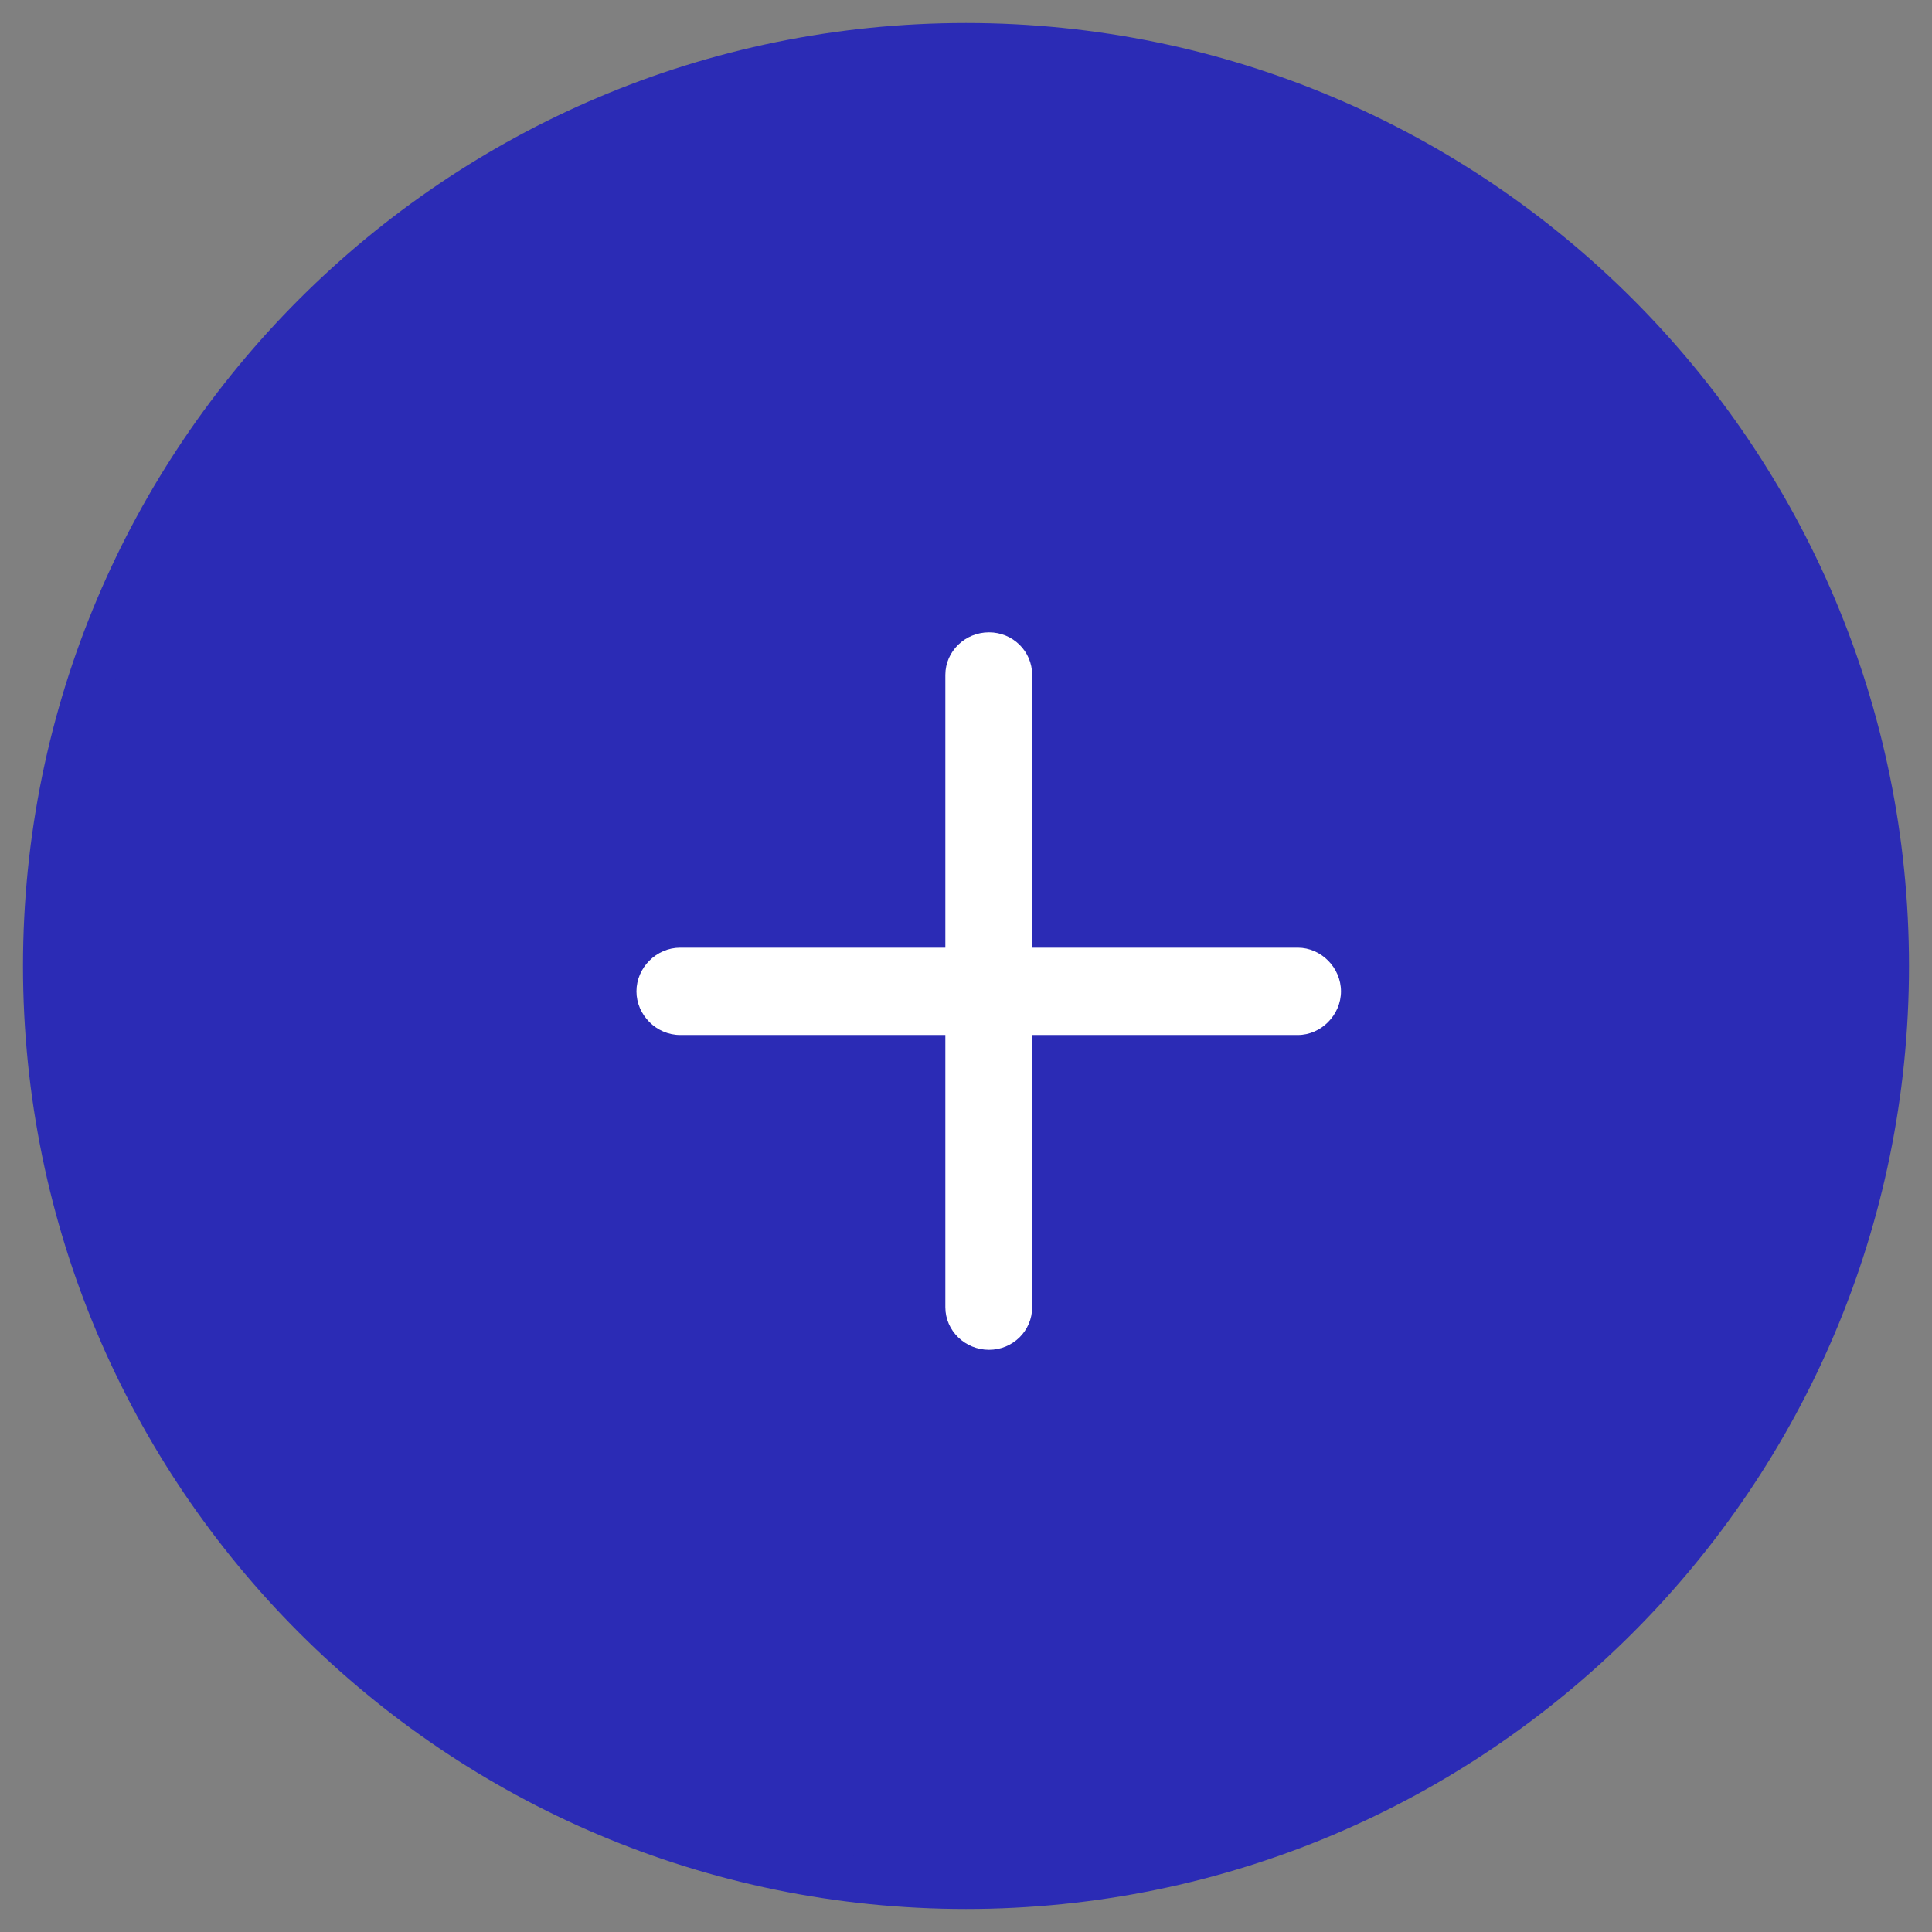
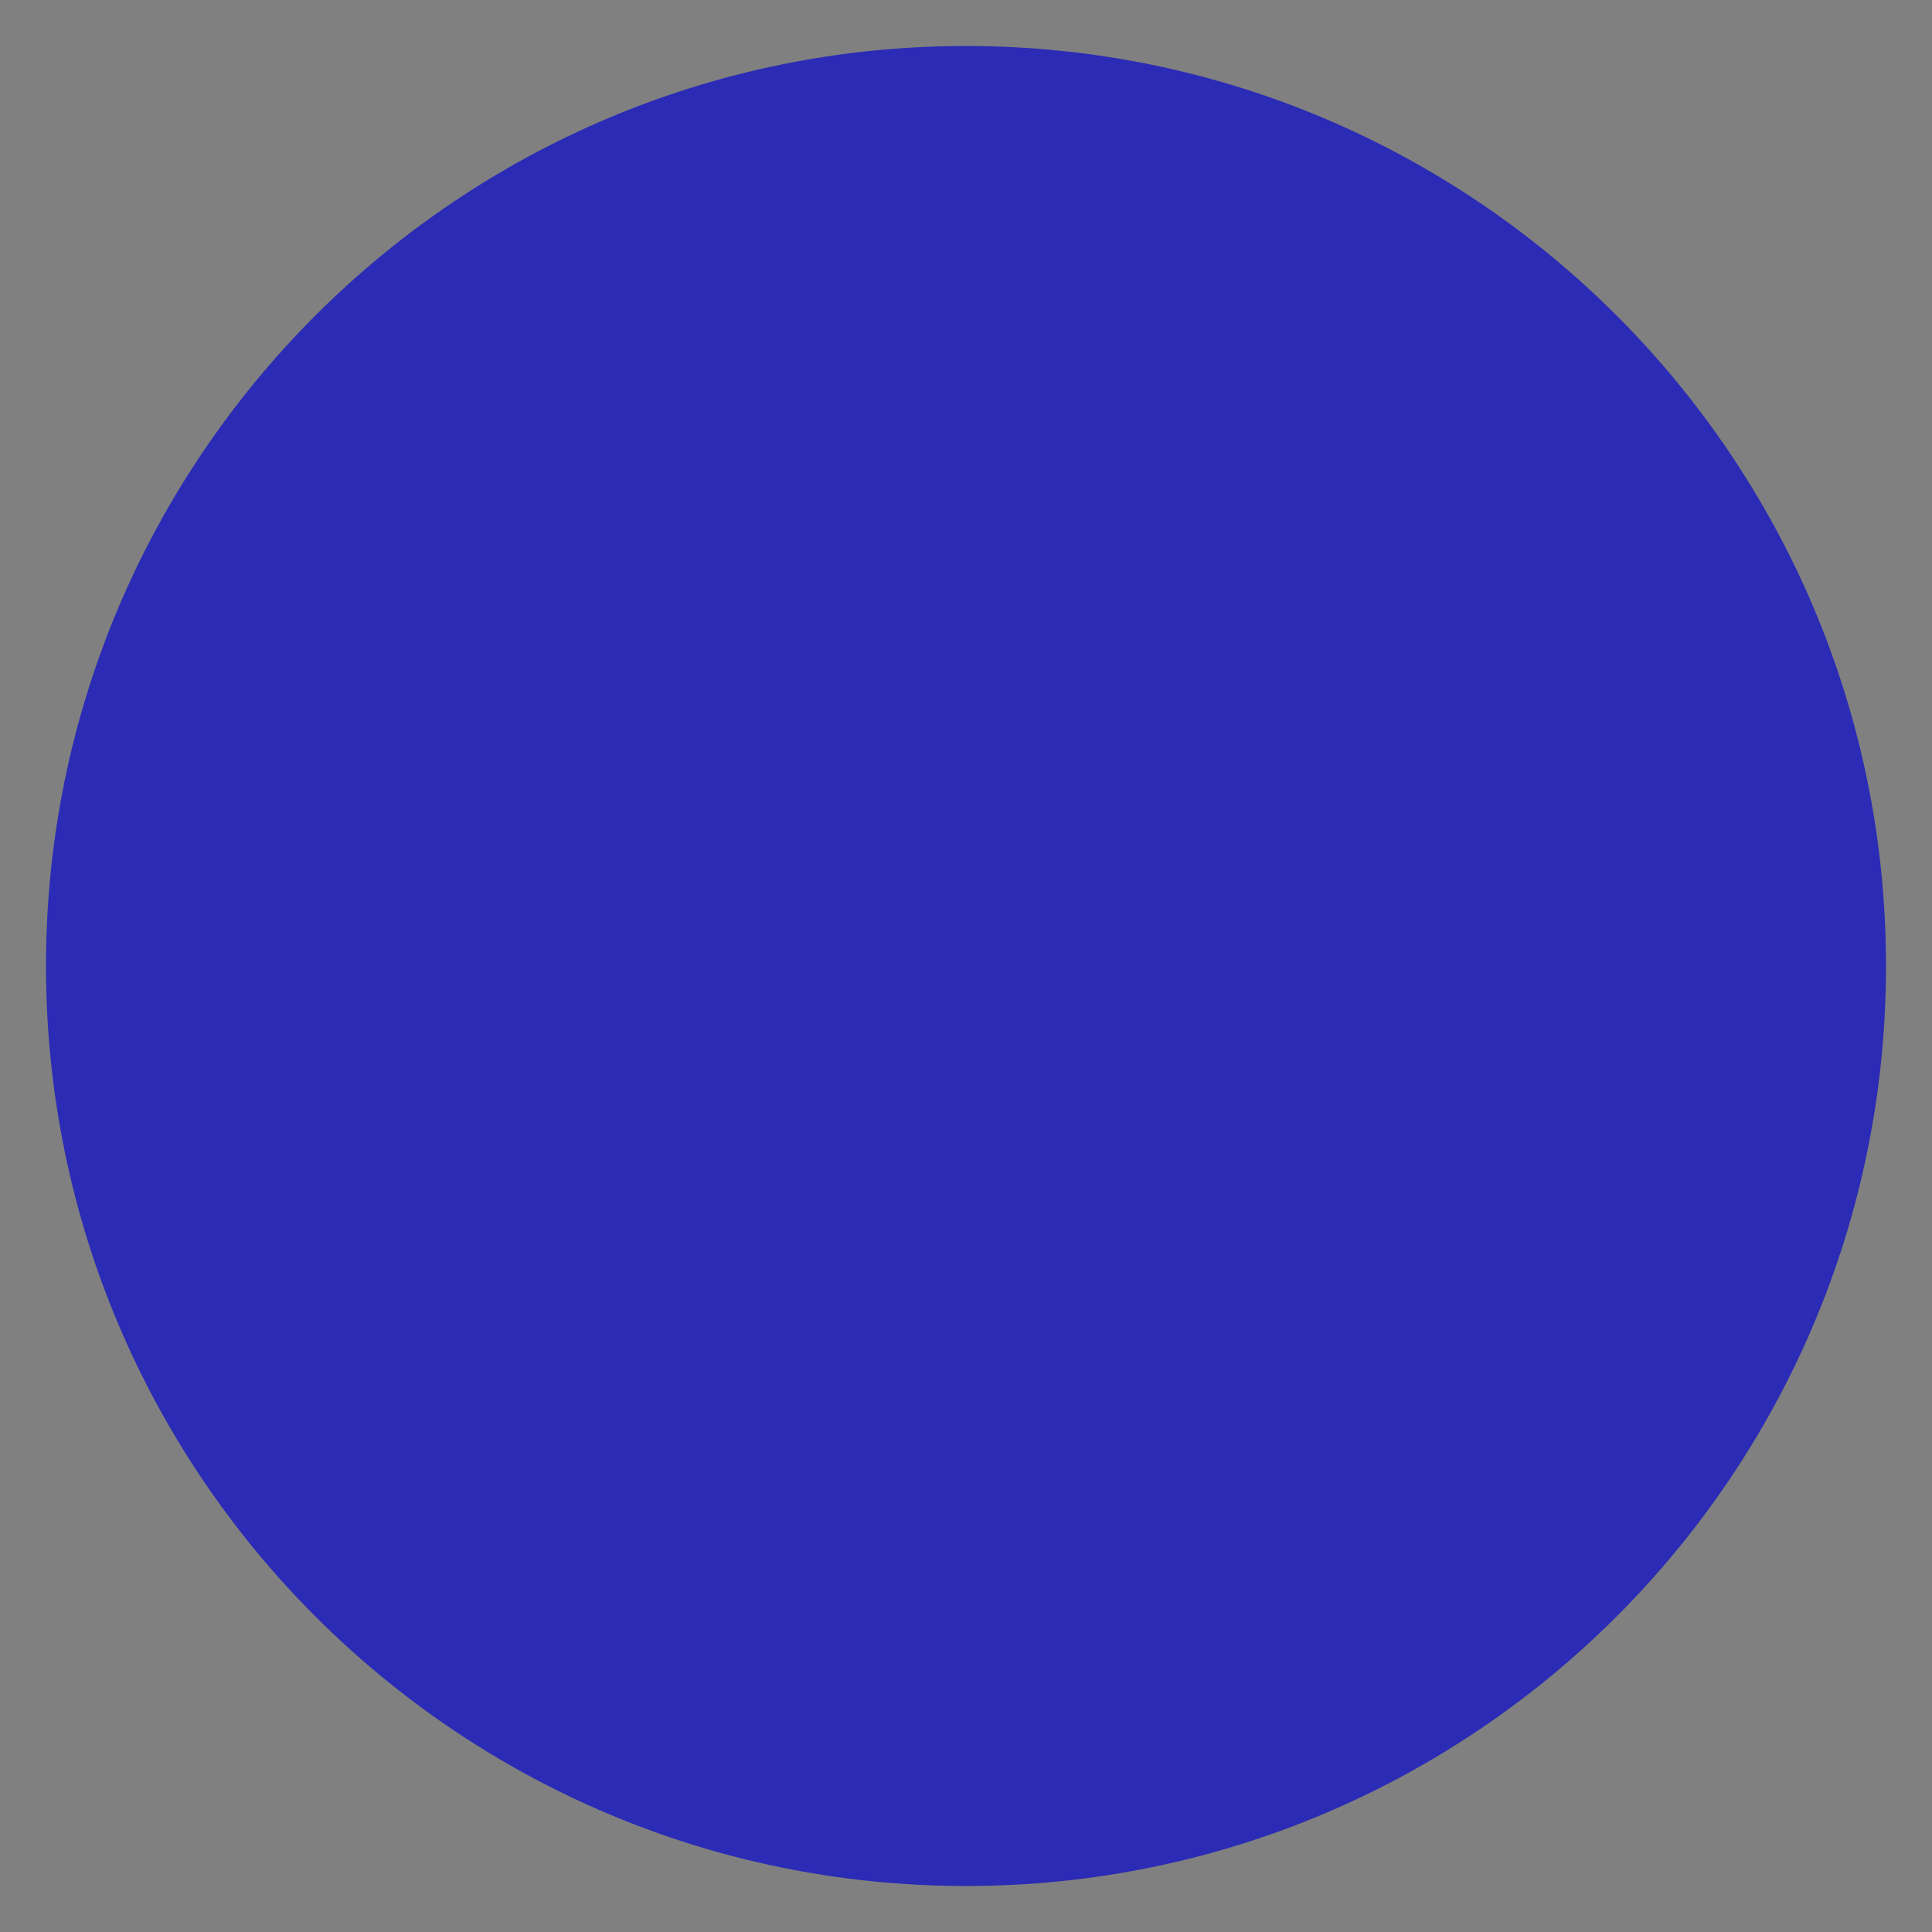
<svg xmlns="http://www.w3.org/2000/svg" width="42" height="42" viewBox="0 0 42 42" fill="none">
  <rect x="0" y="0" width="42" height="42" fill="#808080" stroke="none" />
  <path d="M1 21C1 9.954 9.954 1 21 1V1C32.046 1 41 9.954 41 21V21C41 32.046 32.046 41 21 41V41C9.954 41 1 32.046 1 21V21Z" fill="#2B2BB5" />
-   <path d="M21.5 29.344C22.016 29.344 22.438 28.934 22.438 28.418V22.5H28.215C28.719 22.5 29.152 22.066 29.152 21.551C29.152 21.035 28.719 20.602 28.215 20.602H22.438V14.672C22.438 14.156 22.016 13.746 21.5 13.746C20.984 13.746 20.551 14.156 20.551 14.672V20.602H14.785C14.27 20.602 13.836 21.035 13.836 21.551C13.836 22.066 14.27 22.5 14.785 22.5H20.551V28.418C20.551 28.934 20.984 29.344 21.5 29.344Z" fill="white" />
-   <path d="M21 40.5C10.23 40.5 1.5 31.77 1.5 21H0.5C0.5 32.322 9.678 41.5 21 41.5V40.5ZM40.5 21C40.5 31.77 31.77 40.5 21 40.5V41.5C32.322 41.5 41.5 32.322 41.5 21H40.5ZM21 1.5C31.77 1.5 40.5 10.23 40.5 21H41.5C41.5 9.678 32.322 0.5 21 0.5V1.5ZM21 0.5C9.678 0.5 0.5 9.678 0.5 21H1.5C1.5 10.23 10.23 1.5 21 1.5V0.5Z" fill="#2B2BB5" />
</svg>